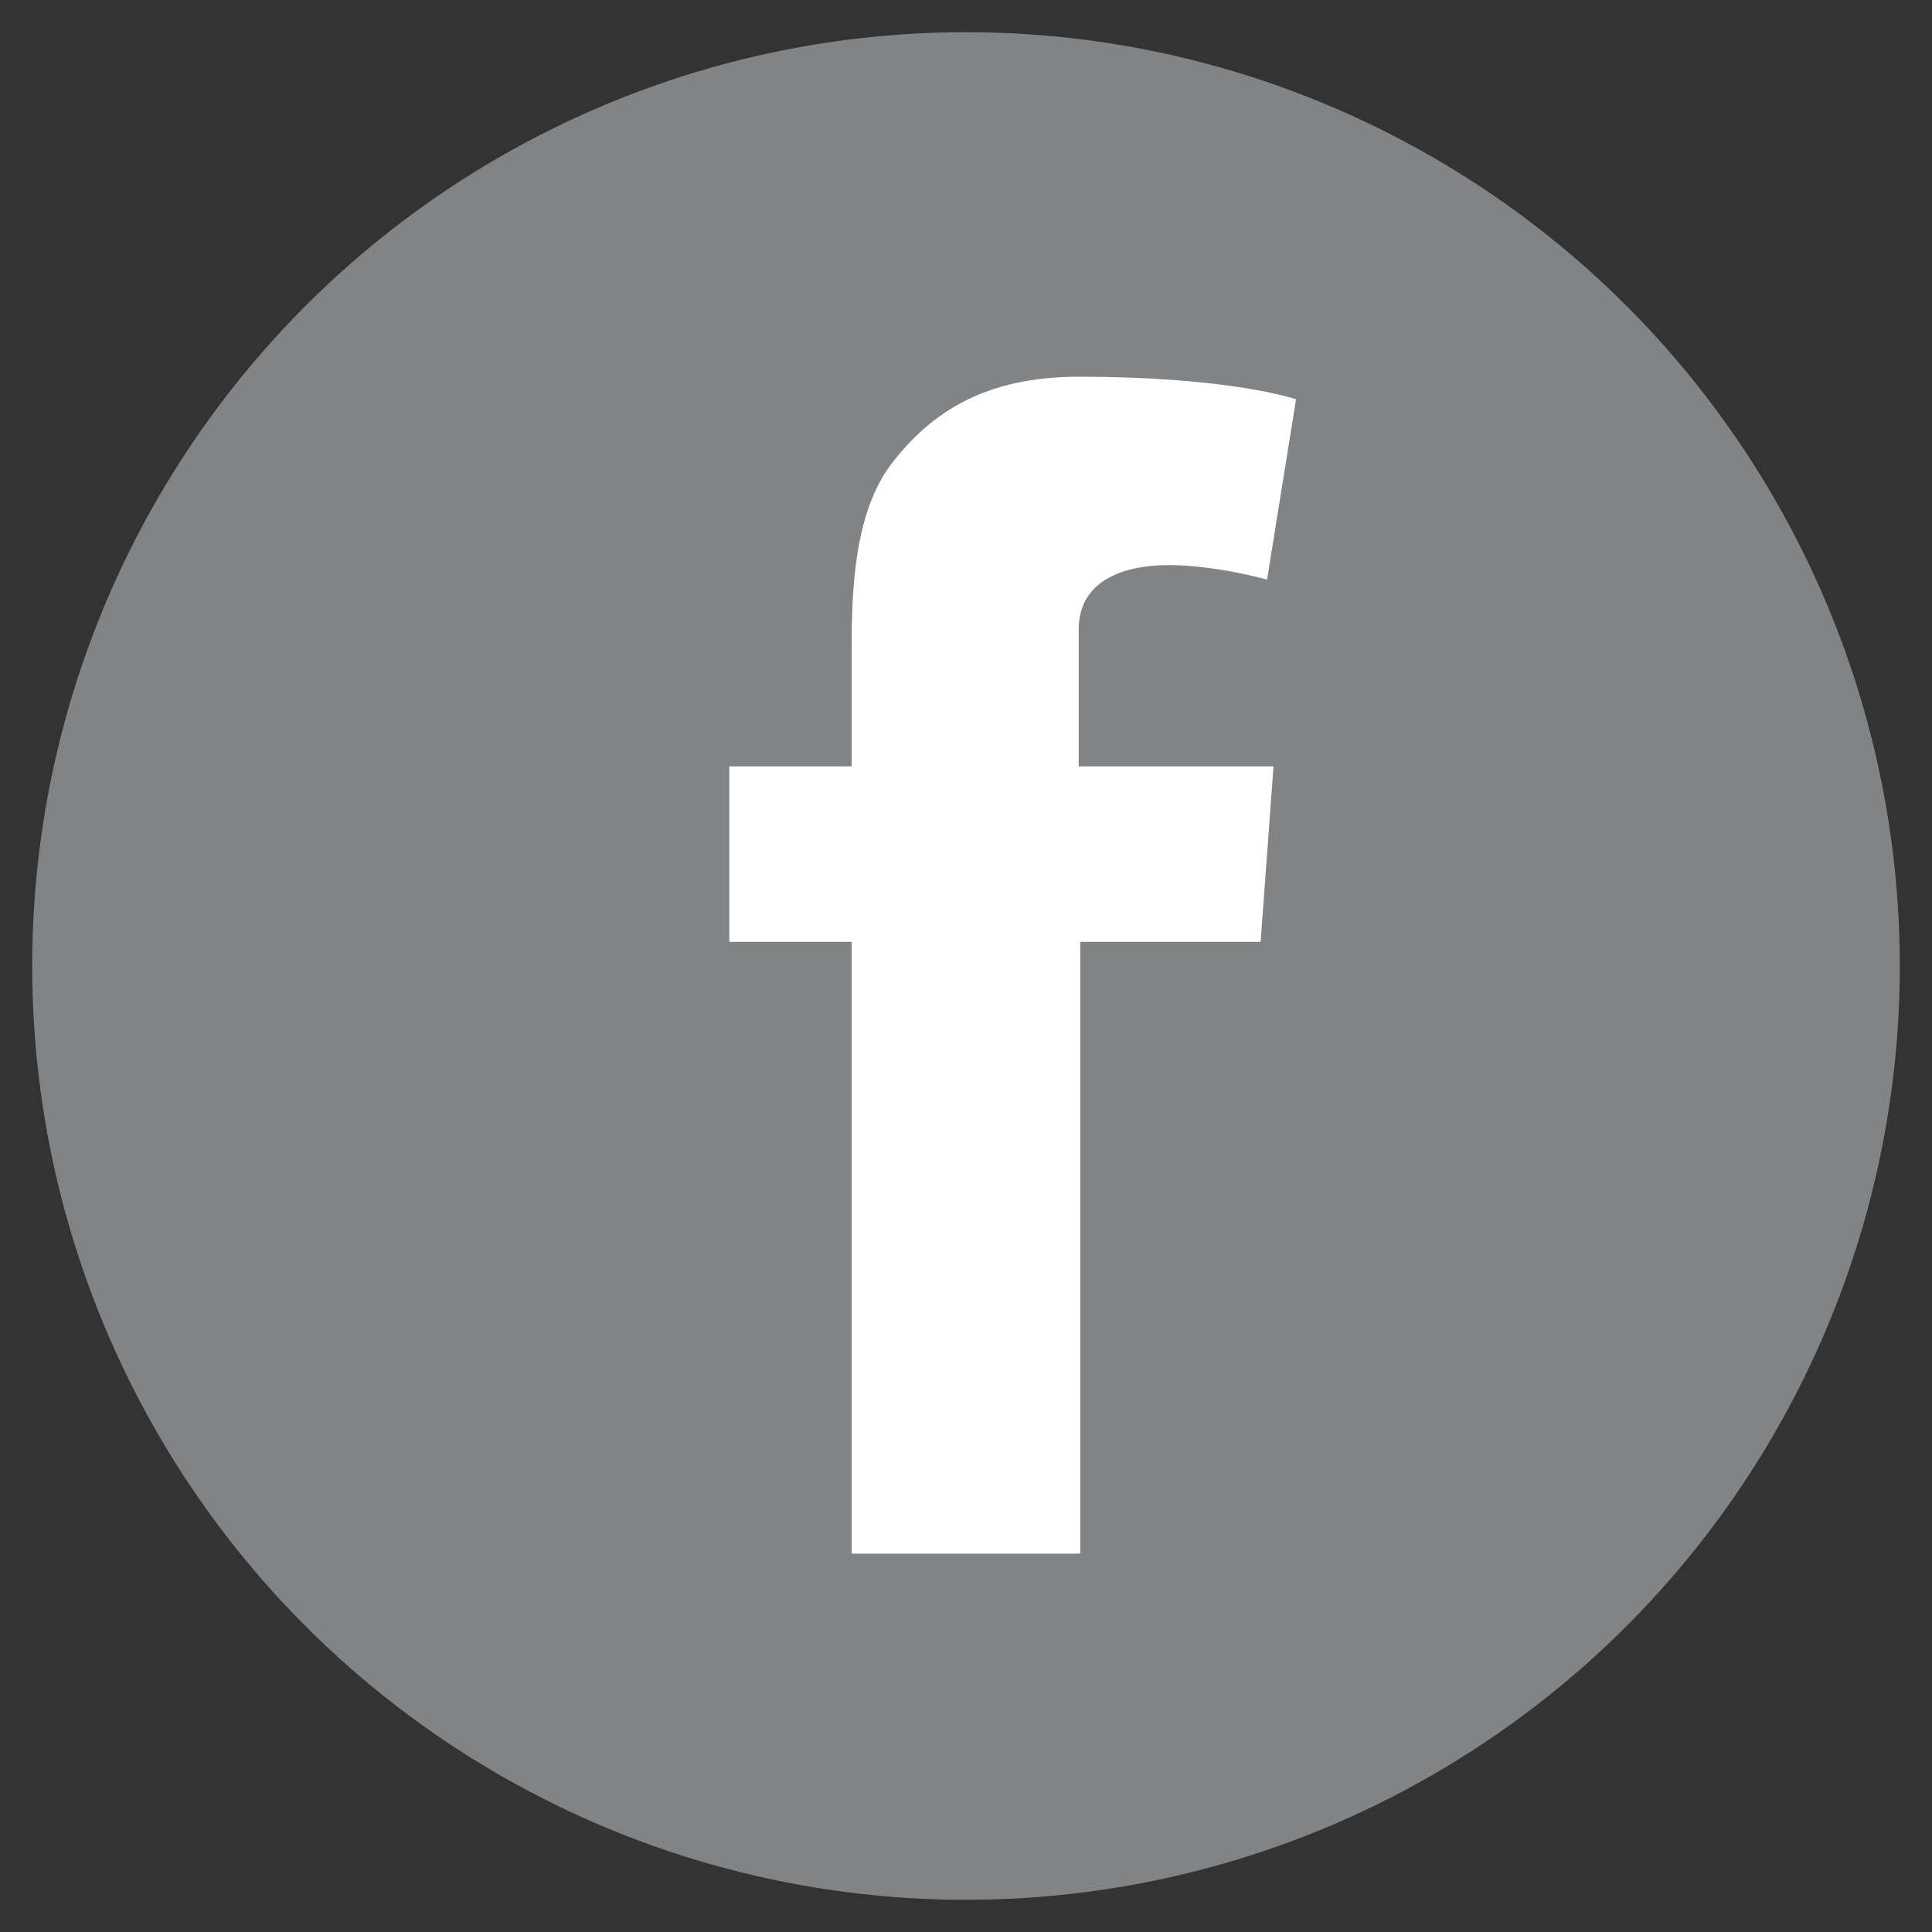
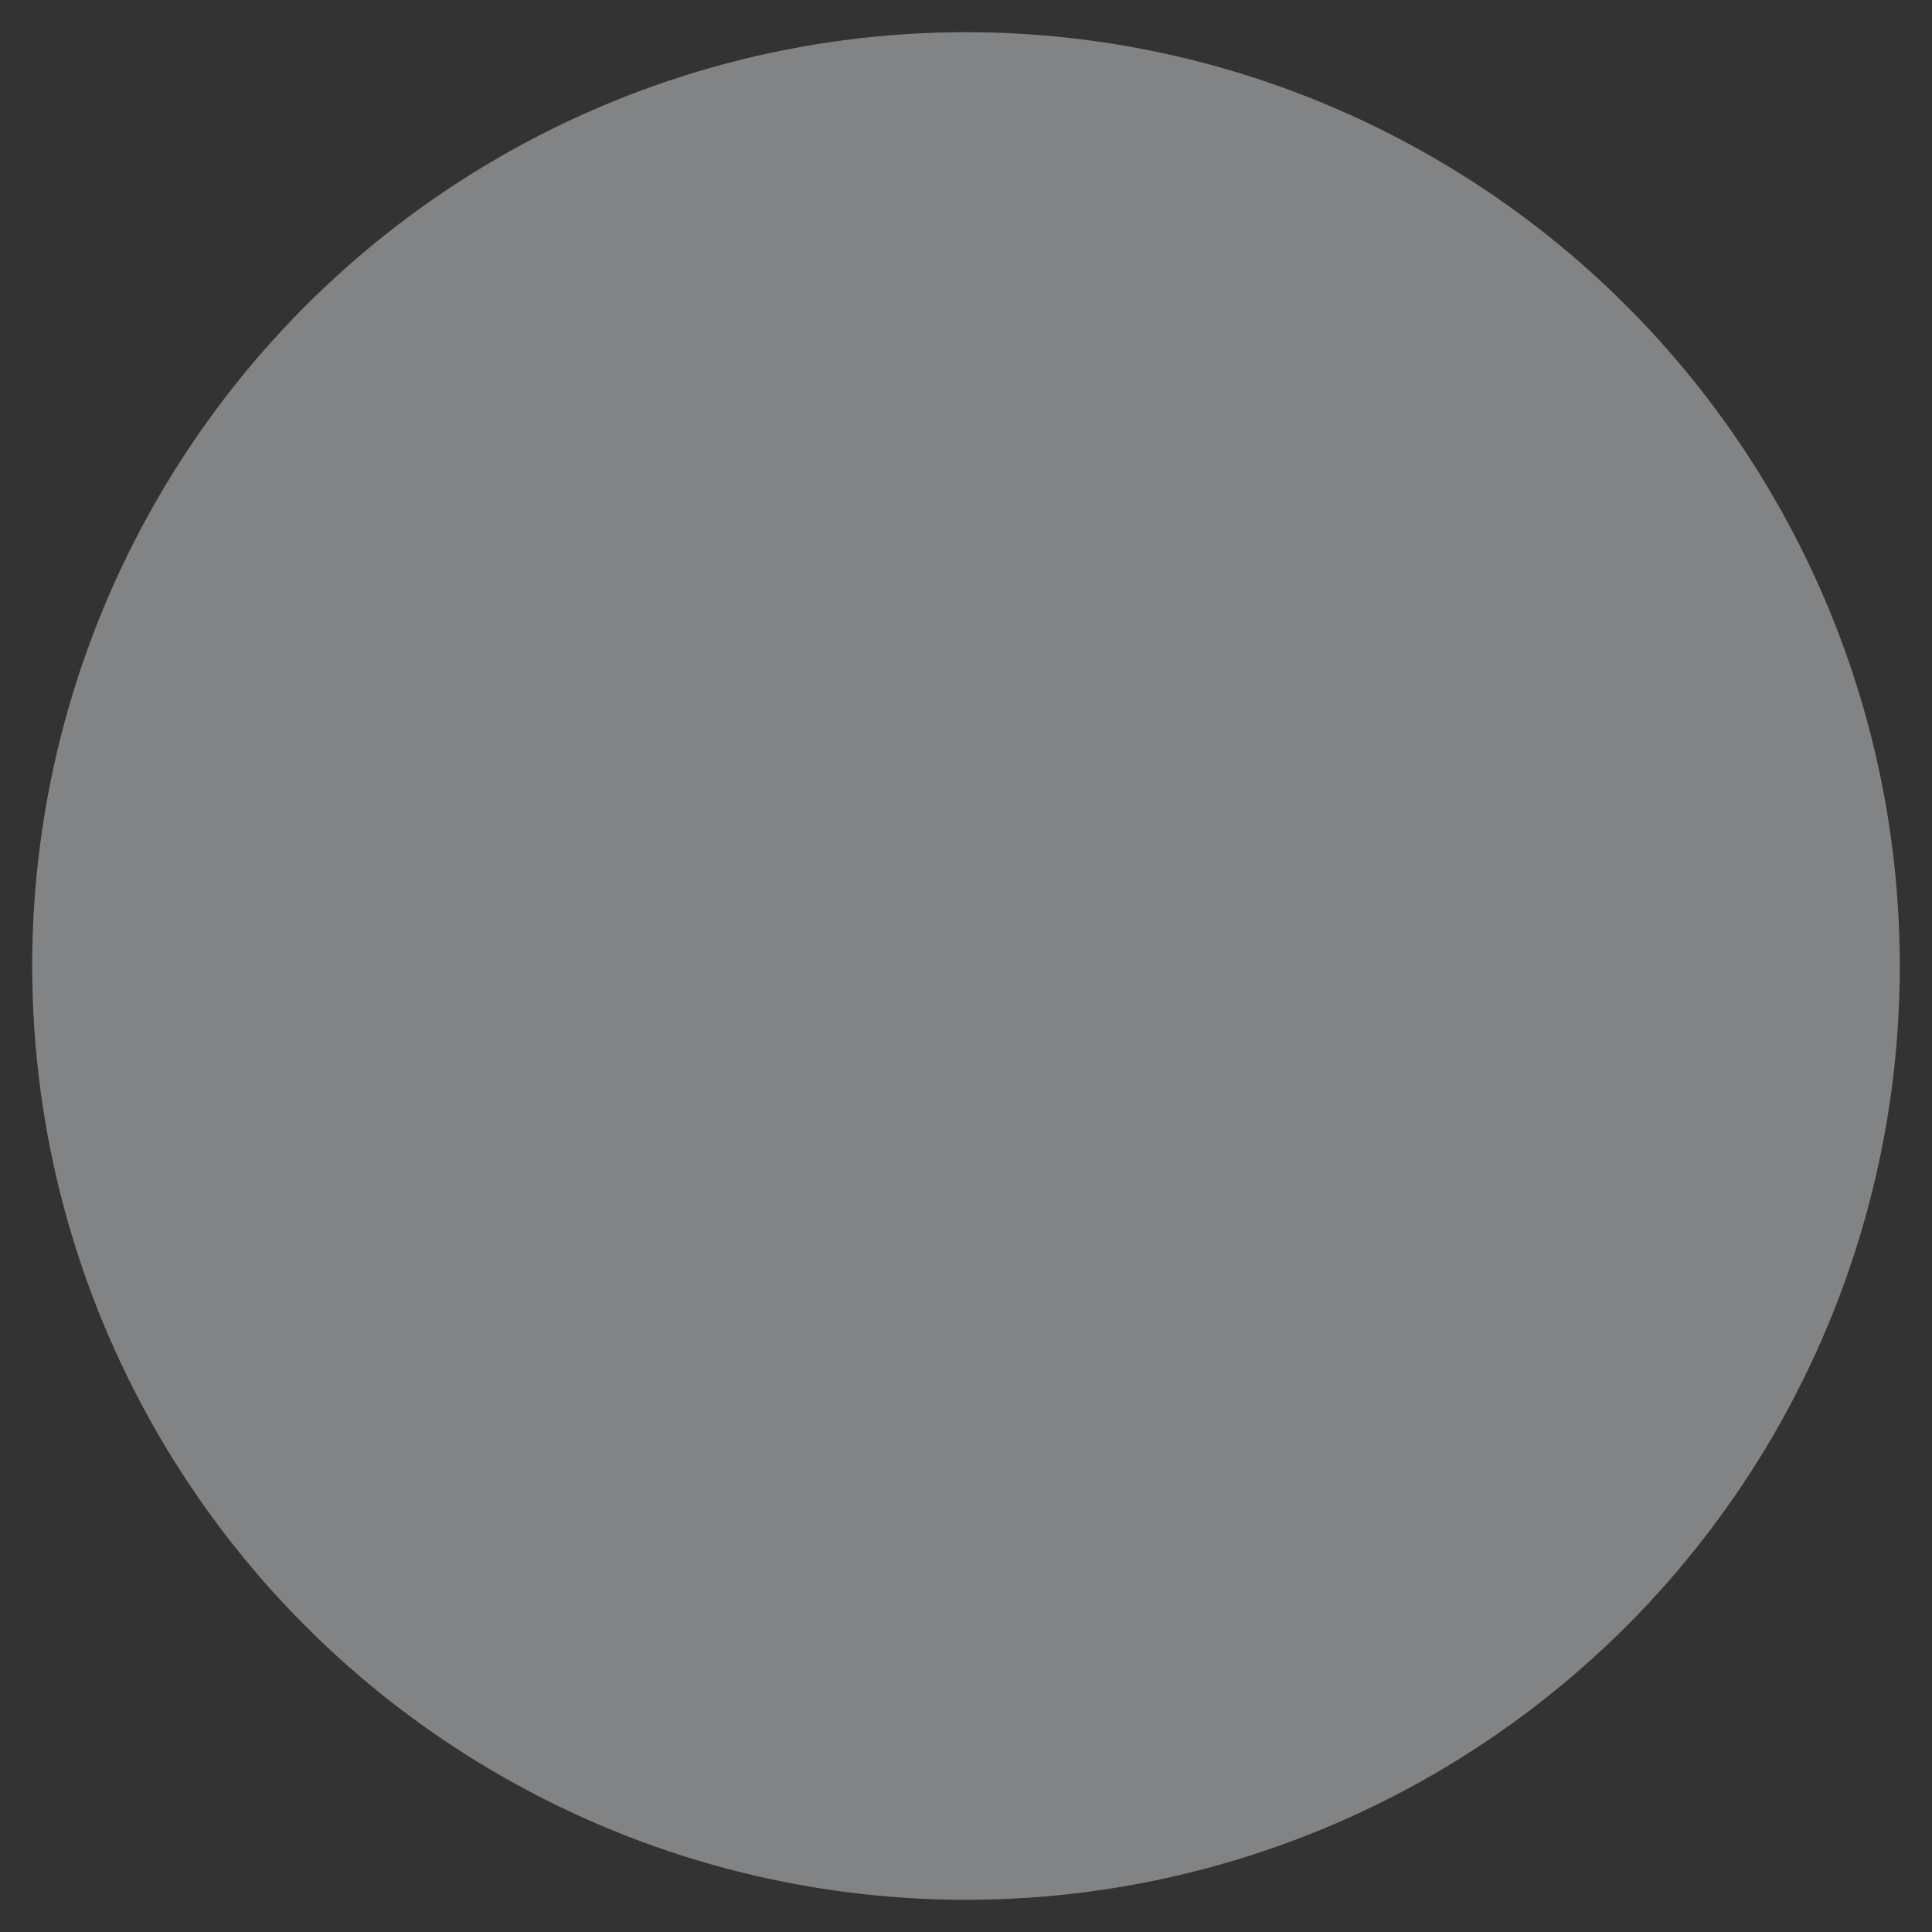
<svg xmlns="http://www.w3.org/2000/svg" version="1.1" id="Layer_1" x="0px" y="0px" viewBox="0 0 120 120" enable-background="new 0 0 120 120" xml:space="preserve">
  <rect x="0" y="0" width="120" height="120" fill="#333333" stroke="none" />
  <g>
    <circle fill="#818385" cx="60" cy="60" r="58" />
-     <path fill="#FFFFFF" d="M45.3,47.6h7.6v-3.4v-3.4v-0.6c0-3.2,0.1-8.2,2.4-11.3c2.5-3.3,5.9-5.5,11.7-5.5c9.5,0,13.5,1.4,13.5,1.4   L78.7,36c0,0-3.2-0.9-6.1-0.9c-2.9,0-5.6,1-5.6,4v1.2v3.9v3.4h12.1l-0.8,10.9H67.1v38H52.9v-38h-7.6V47.6L45.3,47.6z" />
  </g>
</svg>